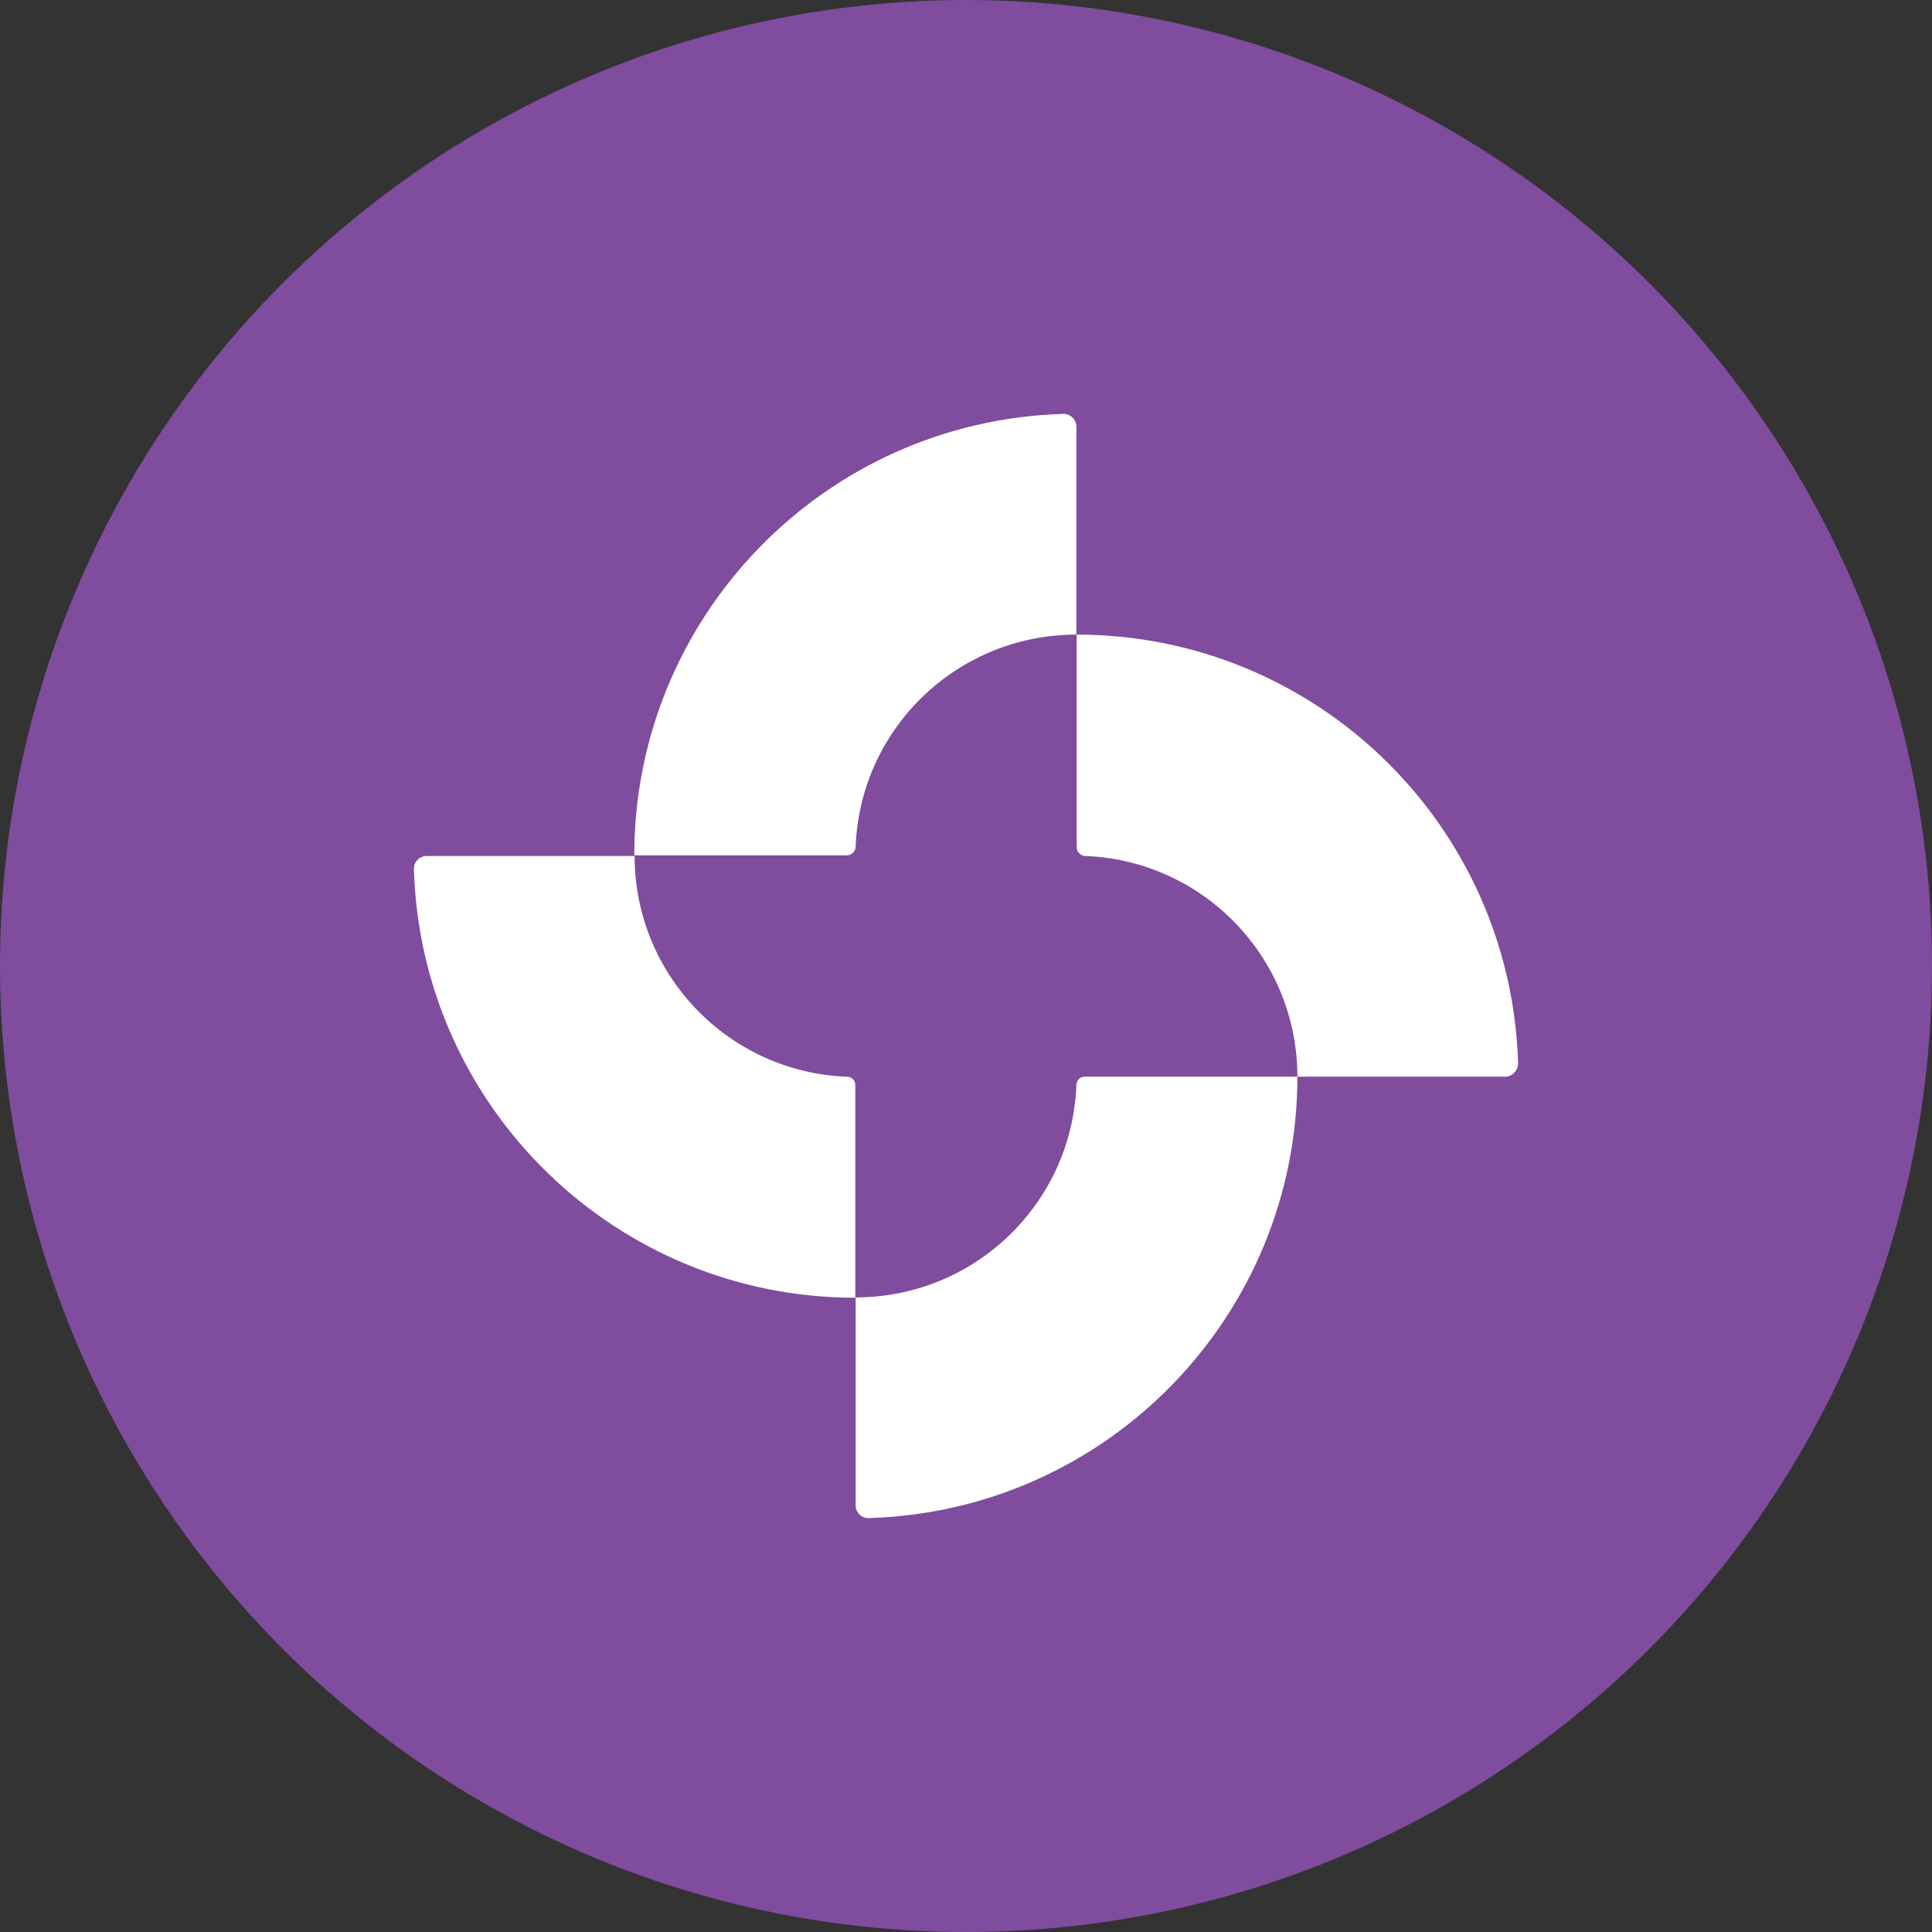
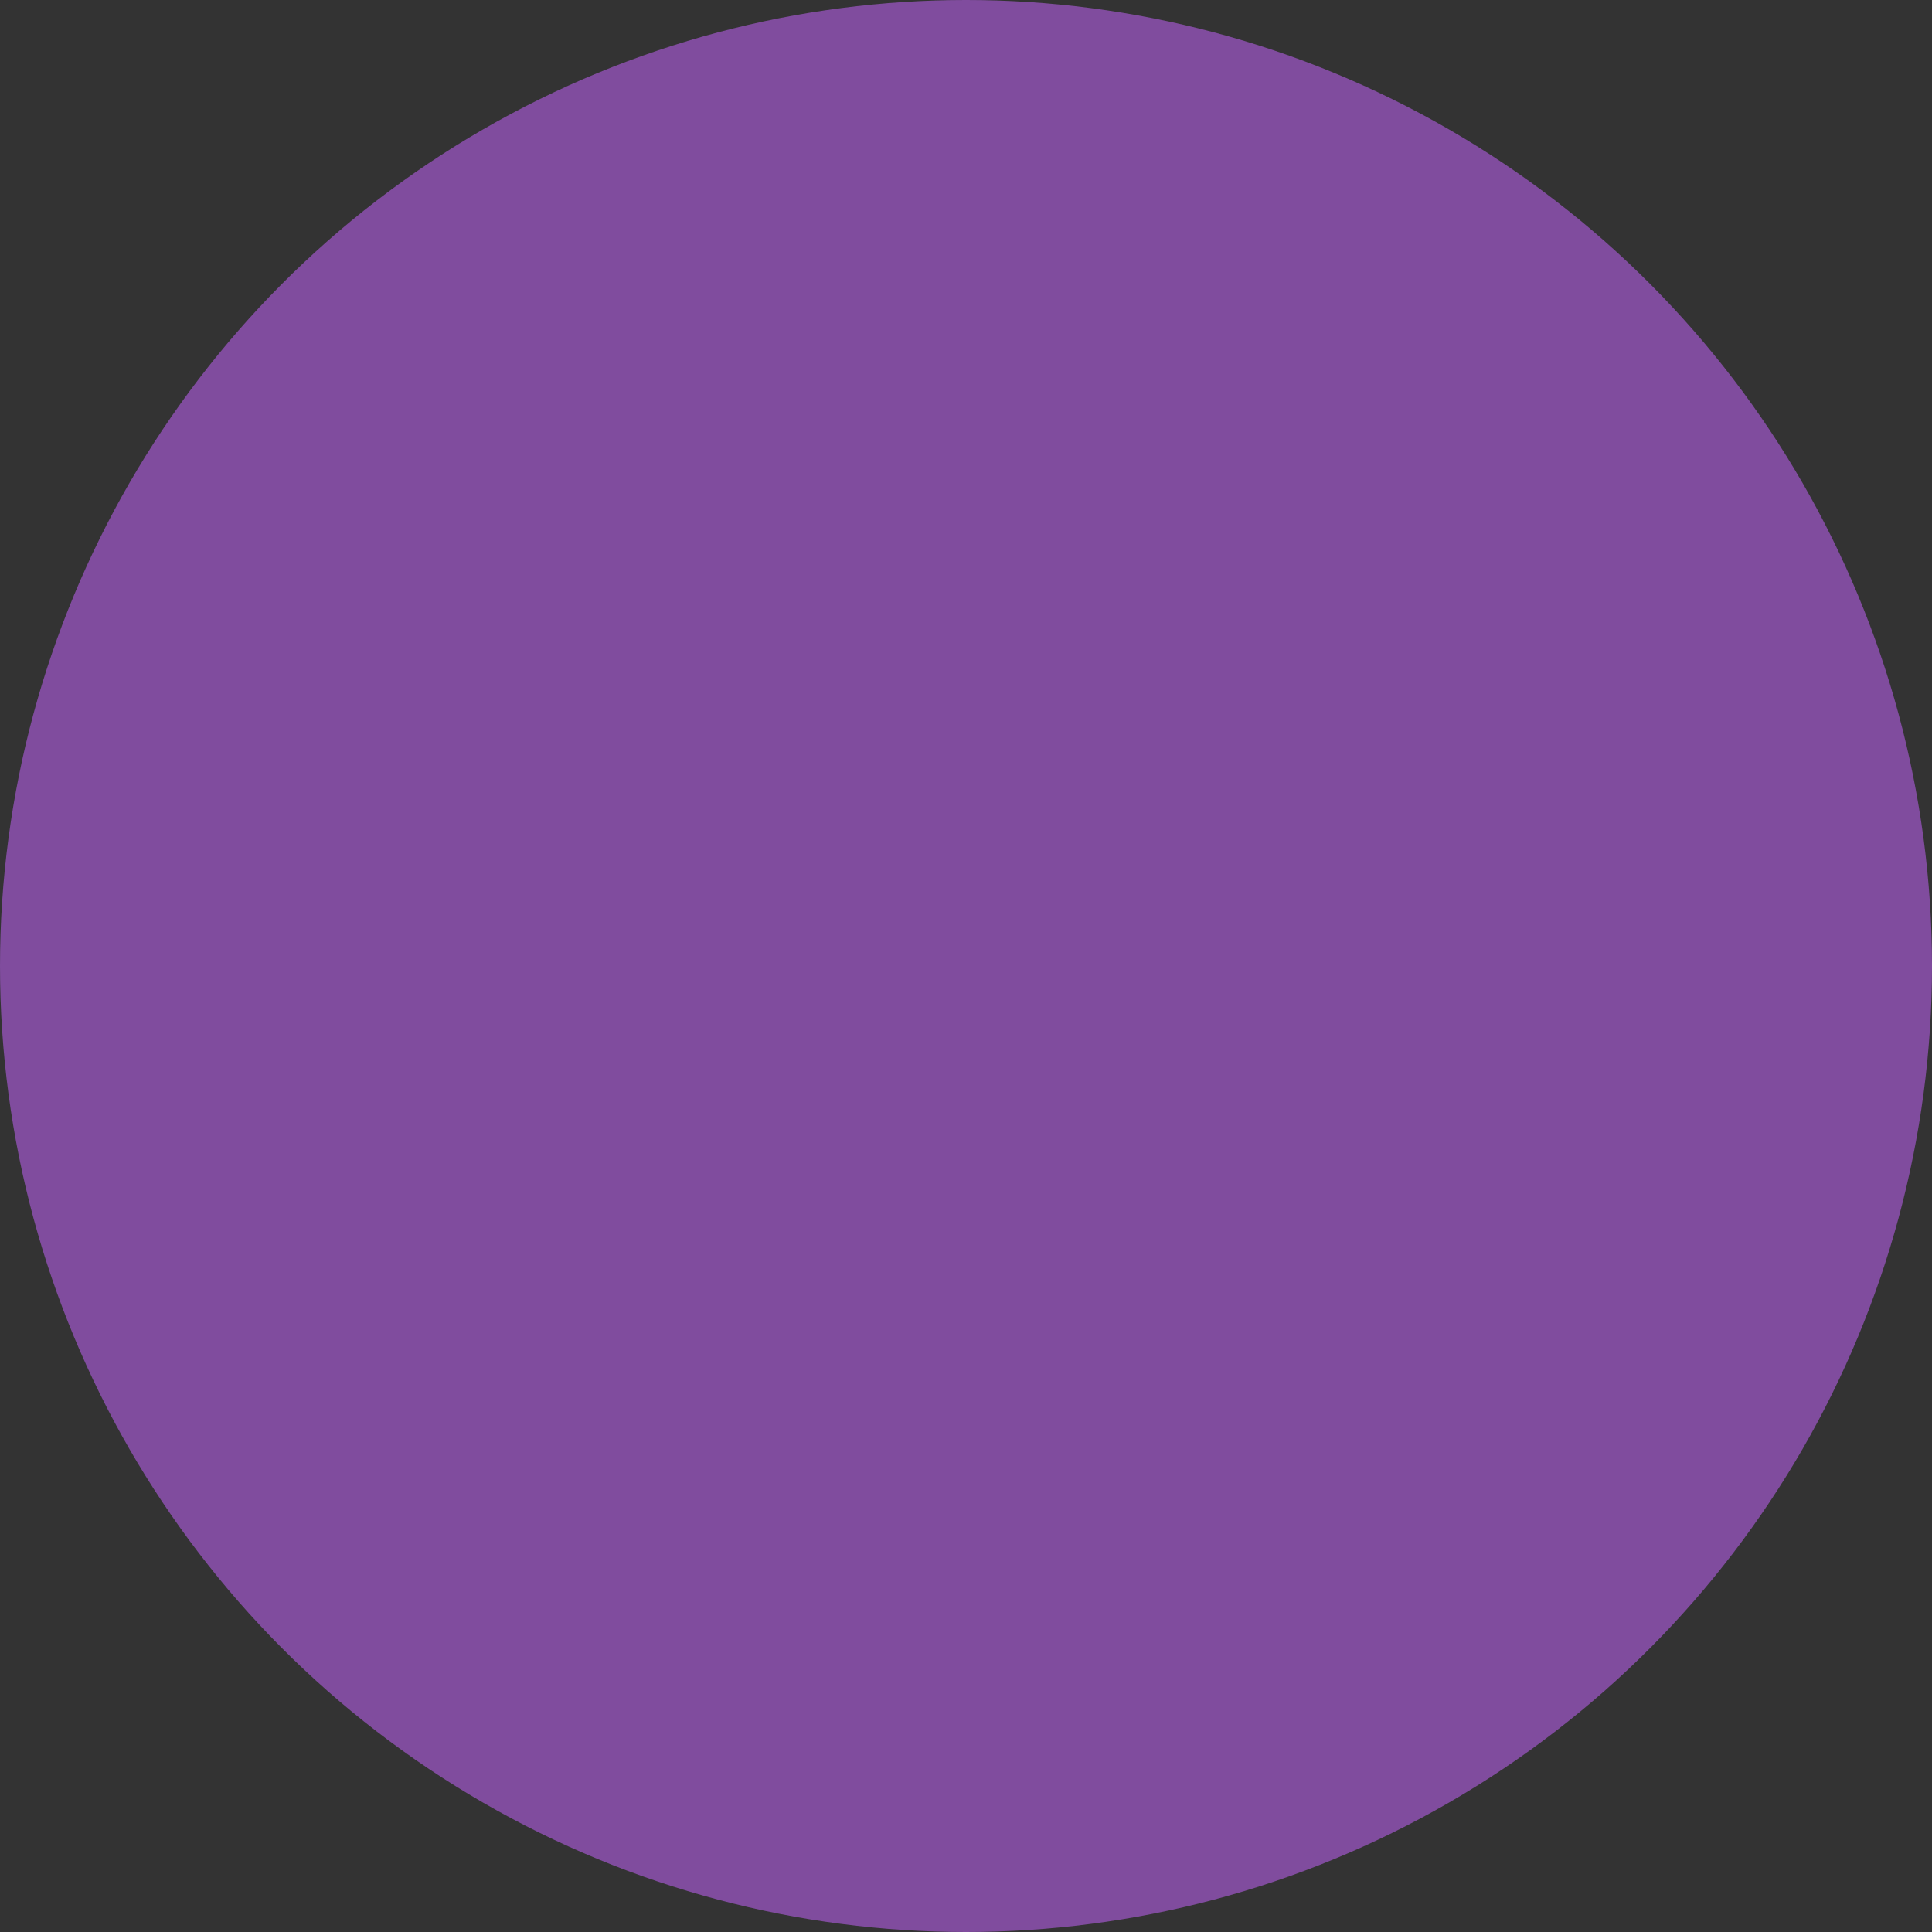
<svg xmlns="http://www.w3.org/2000/svg" viewBox="0 0 576 576">
  <rect x="0" y="0" width="576" height="576" fill="#333333" stroke="none" />
  <defs>
    <style>.cls-1{fill:#fff}</style>
  </defs>
  <g id="Layer_1">
    <circle cx="288" cy="288" r="288" style="fill:#804c9e" />
    <g id="Layer_1-2">
-       <path class="cls-1" d="M317 123.4c-71.2 2.1-127.9 60.4-127.9 131.6h63.4c1.4 0 2.5-1.1 2.6-2.5 1.3-35.4 30.4-63.3 65.8-63.3v-62c0-2.1-1.7-3.8-3.8-3.8M123.4 259.1c2.1 71.2 60.4 127.8 131.6 127.8v-63.4c0-1.4-1.1-2.5-2.5-2.5-35.3-1.3-63.3-30.4-63.3-65.8h-62c-2.1 0-3.8 1.7-3.8 3.8v.2M259 452.6c71.2-2.1 127.8-60.4 127.8-131.6h-63.4c-1.4 0-2.6 1.2-2.5 2.6-1.4 35.3-30.4 63.2-65.8 63.2v62c0 2.1 1.7 3.8 3.8 3.8M452.6 317c-2.1-71.2-60.4-127.8-131.6-127.8v63.4c0 1.4 1.2 2.6 2.6 2.6 35.3 1.4 63.2 30.4 63.2 65.8h61.9c2.1 0 3.8-1.7 3.9-3.8" />
-     </g>
+       </g>
  </g>
</svg>